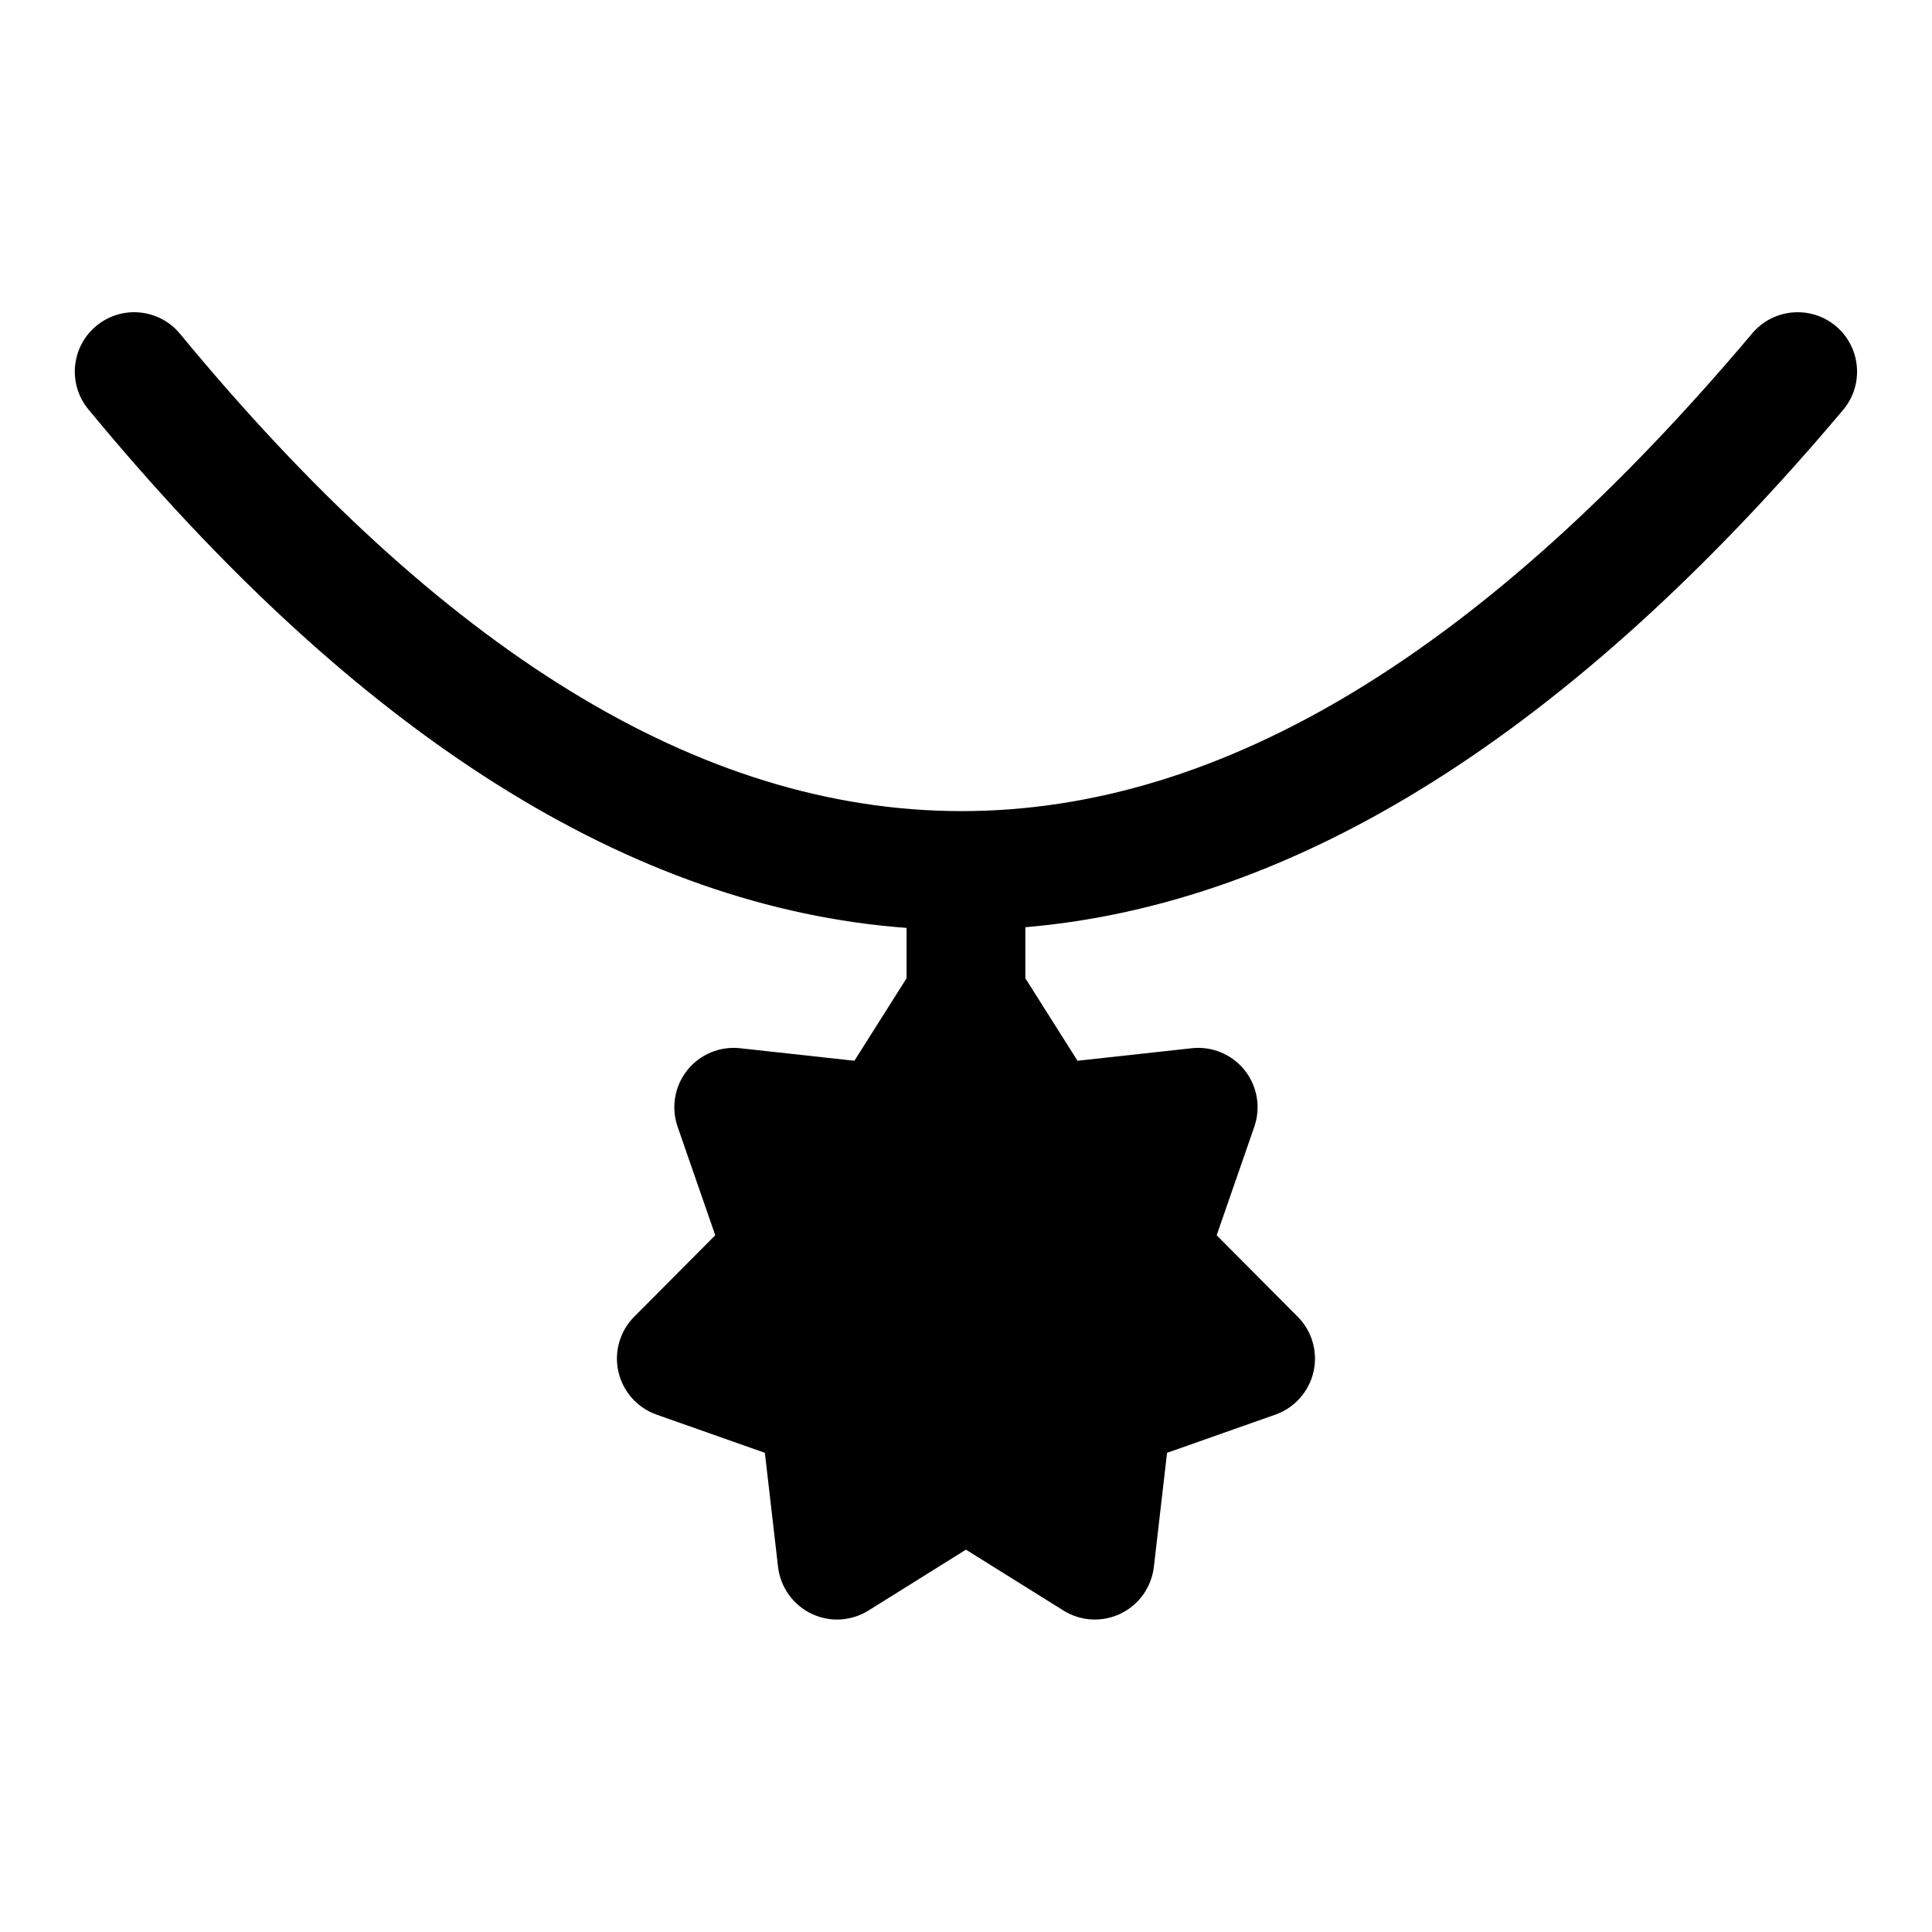
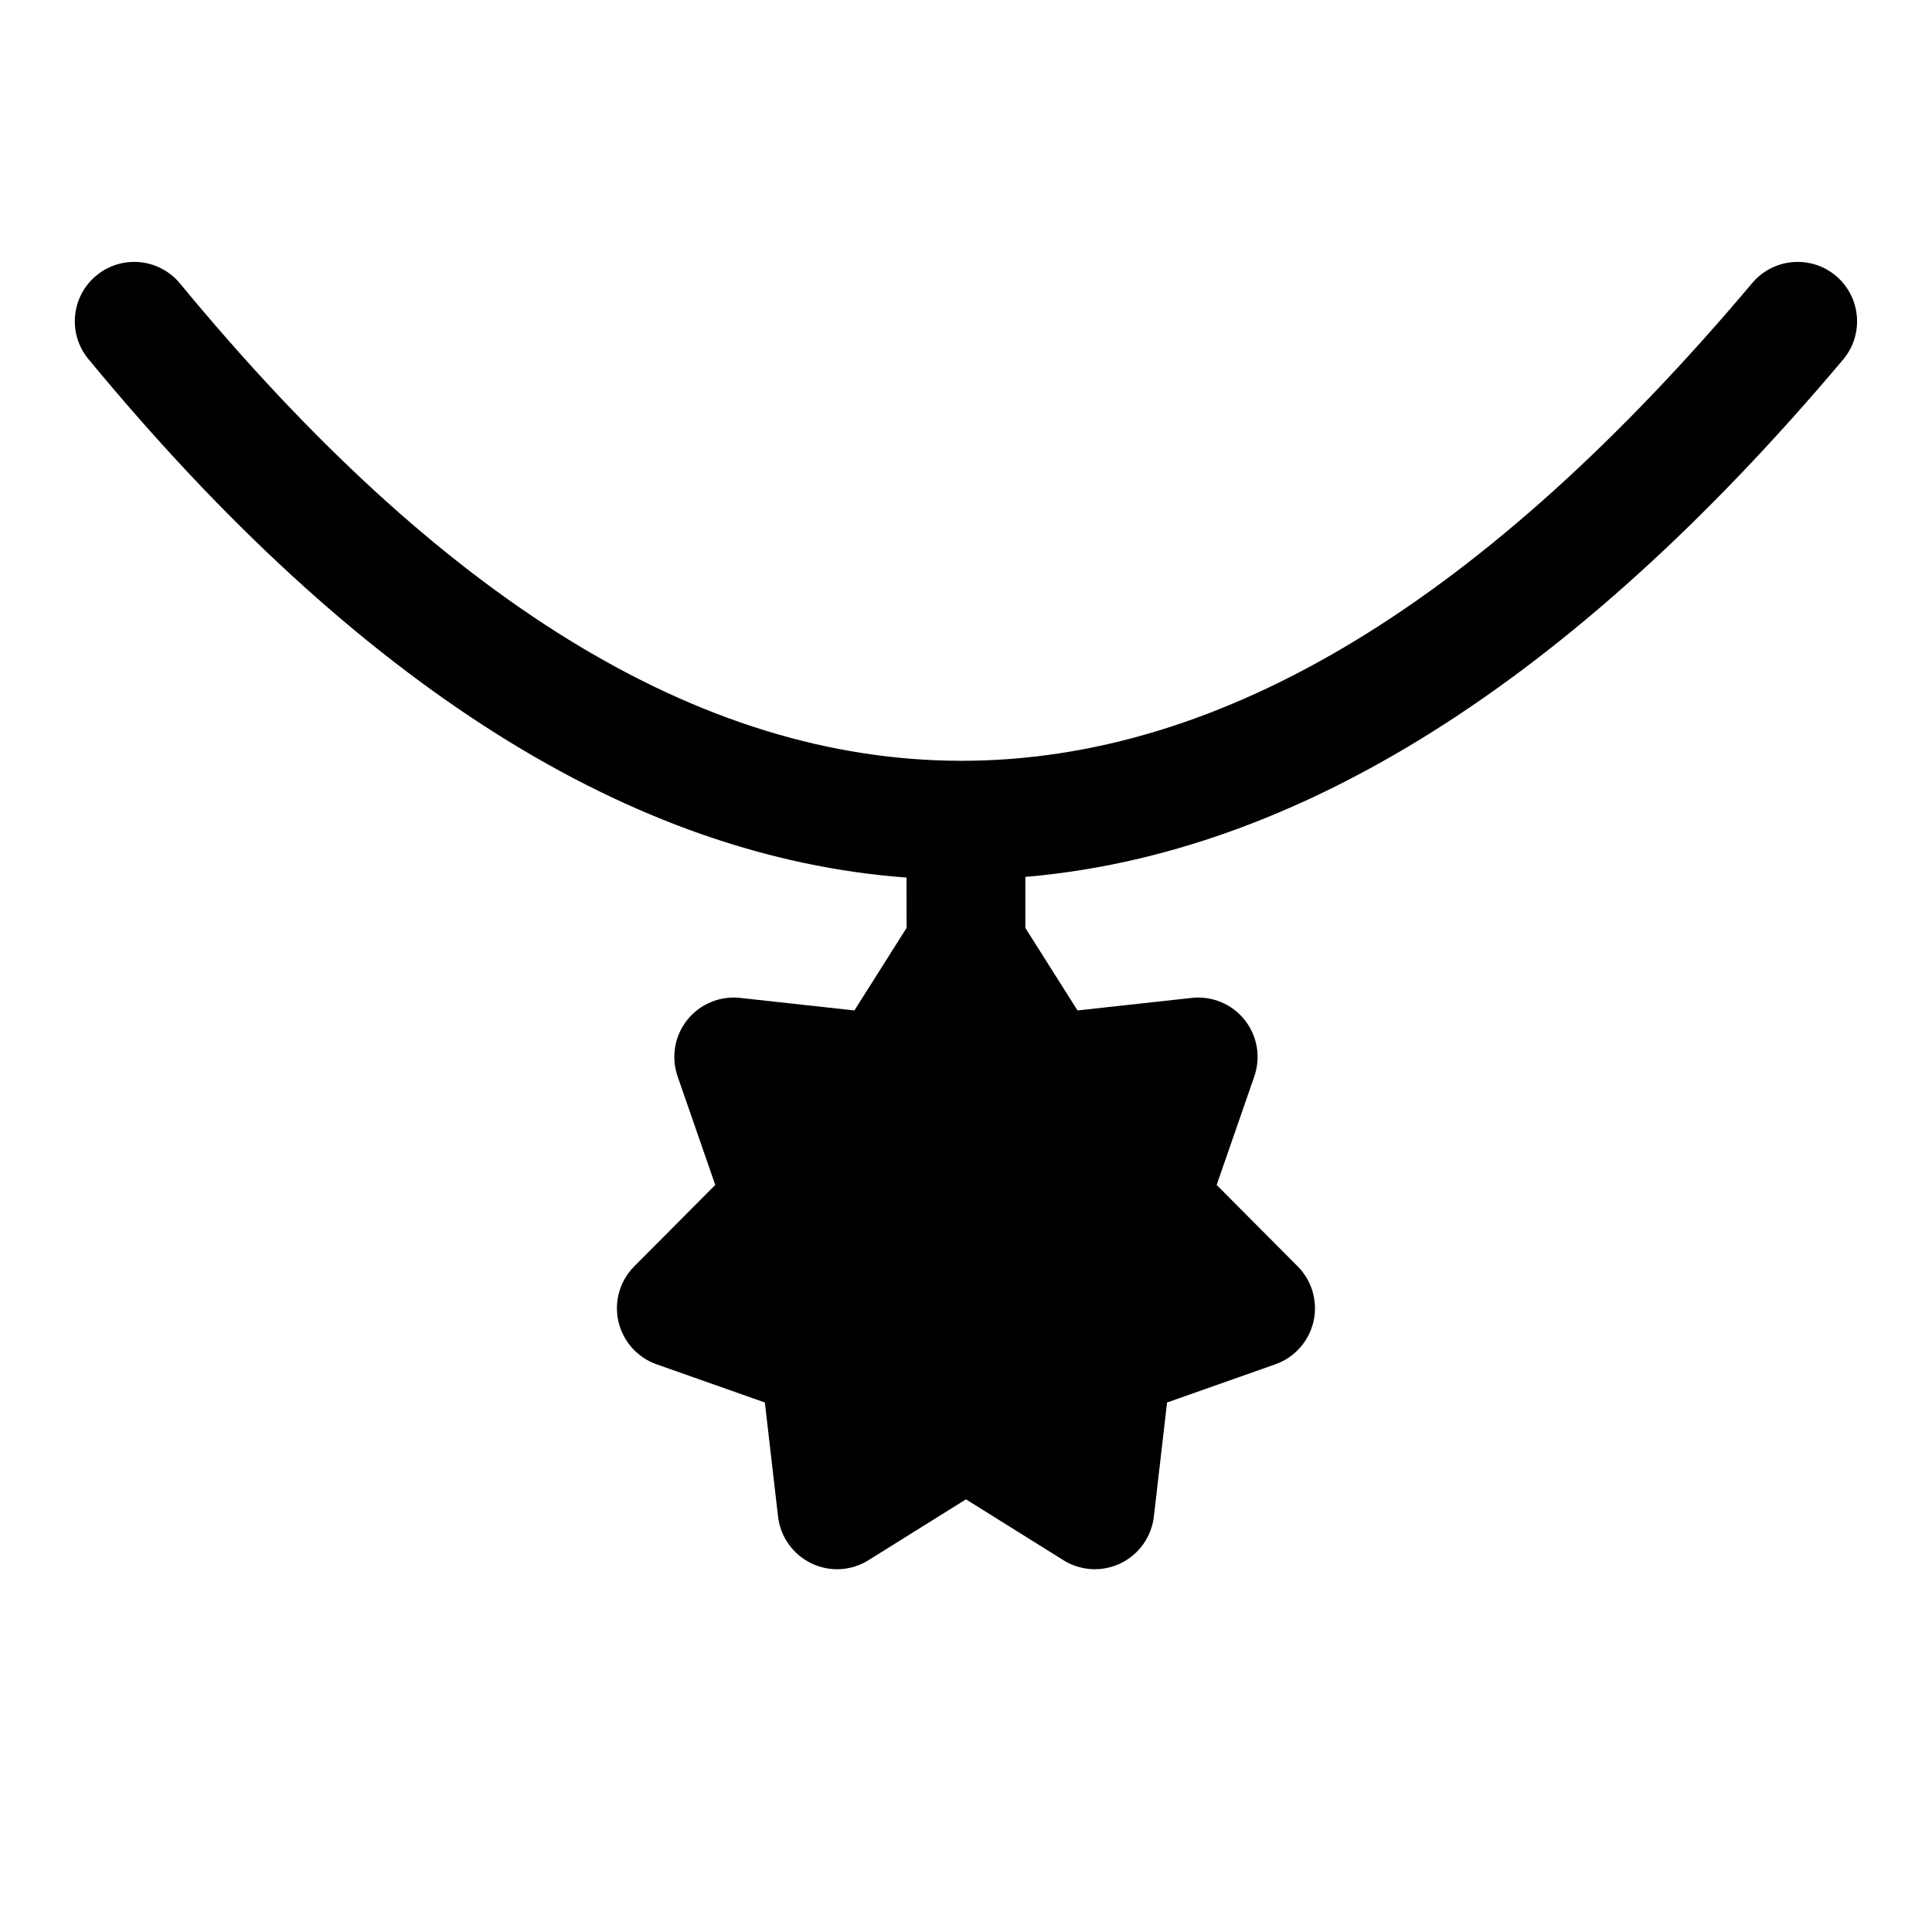
<svg xmlns="http://www.w3.org/2000/svg" fill="#000000" width="800px" height="800px" version="1.1" viewBox="144 144 512 512">
-   <path d="m384.25 389.91v13.336l-13.824 21.867s-30.262-3.32-30.262-3.32c-5.367-0.598-10.66 1.605-14.027 5.824-3.371 4.219-4.328 9.871-2.566 14.973l9.98 28.766s-21.477 21.586-21.477 21.586c-3.809 3.824-5.383 9.336-4.188 14.594 1.211 5.273 5.023 9.555 10.109 11.352l28.703 10.125 3.496 30.246c0.629 5.352 3.953 10.027 8.816 12.375s10.578 2.031 15.16-0.836l25.82-16.121 25.82 16.121c4.582 2.867 10.297 3.18 15.16 0.836 4.863-2.348 8.188-7.023 8.816-12.375l3.496-30.246 28.703-10.125c5.086-1.793 8.895-6.078 10.109-11.352 1.195-5.258-0.379-10.77-4.188-14.594l-21.477-21.586 9.98-28.766c1.762-5.102 0.805-10.754-2.566-14.973-3.371-4.219-8.66-6.422-14.027-5.824l-30.262 3.32-13.824-21.867v-13.523c71.684-6.094 144.29-51.105 216.72-137.1 5.59-6.644 4.738-16.578-1.906-22.184-6.644-5.59-16.578-4.738-22.184 1.906-70.566 83.789-140.01 126.69-209.71 126.61-69.652-0.078-138.15-43.105-206.94-126.49-5.527-6.707-15.461-7.652-22.152-2.125-6.707 5.527-7.668 15.461-2.125 22.152 71.621 86.828 144.28 132.06 216.81 137.41z" fill-rule="evenodd" />
+   <path d="m384.25 389.91l-13.824 21.867s-30.262-3.32-30.262-3.32c-5.367-0.598-10.66 1.605-14.027 5.824-3.371 4.219-4.328 9.871-2.566 14.973l9.98 28.766s-21.477 21.586-21.477 21.586c-3.809 3.824-5.383 9.336-4.188 14.594 1.211 5.273 5.023 9.555 10.109 11.352l28.703 10.125 3.496 30.246c0.629 5.352 3.953 10.027 8.816 12.375s10.578 2.031 15.16-0.836l25.82-16.121 25.82 16.121c4.582 2.867 10.297 3.18 15.16 0.836 4.863-2.348 8.188-7.023 8.816-12.375l3.496-30.246 28.703-10.125c5.086-1.793 8.895-6.078 10.109-11.352 1.195-5.258-0.379-10.77-4.188-14.594l-21.477-21.586 9.98-28.766c1.762-5.102 0.805-10.754-2.566-14.973-3.371-4.219-8.66-6.422-14.027-5.824l-30.262 3.32-13.824-21.867v-13.523c71.684-6.094 144.29-51.105 216.72-137.1 5.59-6.644 4.738-16.578-1.906-22.184-6.644-5.59-16.578-4.738-22.184 1.906-70.566 83.789-140.01 126.69-209.71 126.61-69.652-0.078-138.15-43.105-206.94-126.49-5.527-6.707-15.461-7.652-22.152-2.125-6.707 5.527-7.668 15.461-2.125 22.152 71.621 86.828 144.28 132.06 216.81 137.41z" fill-rule="evenodd" />
</svg>